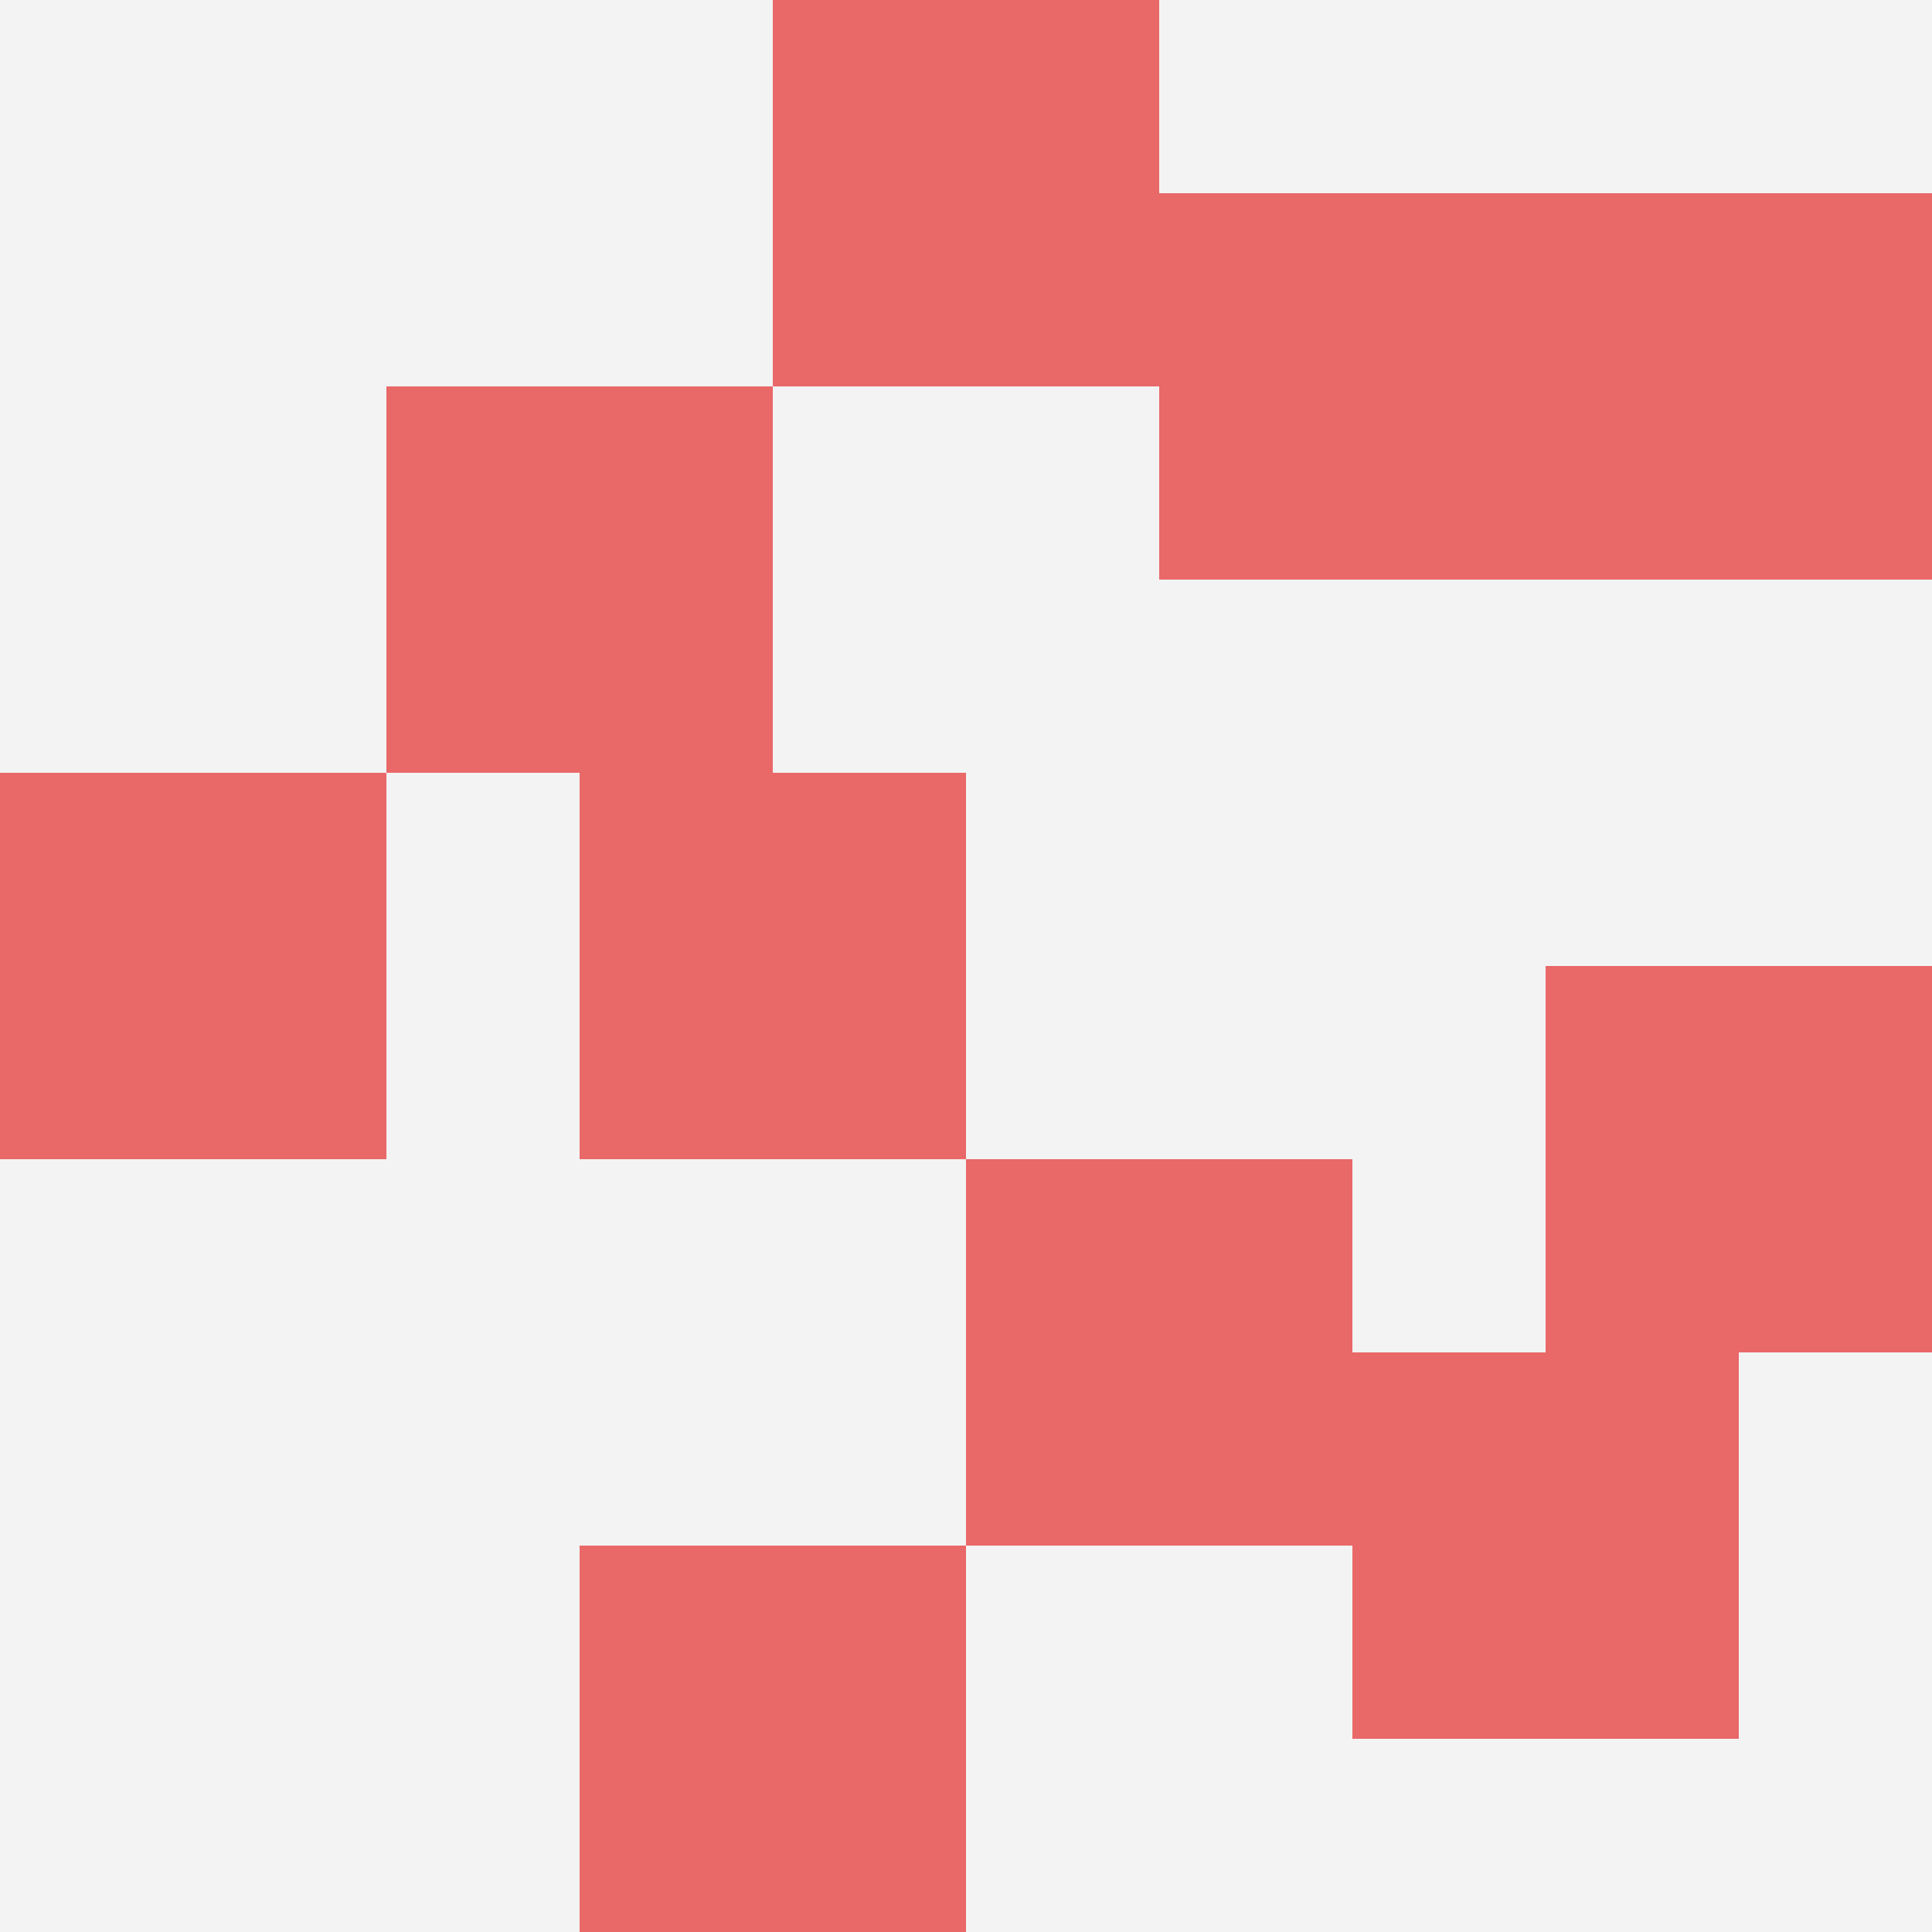
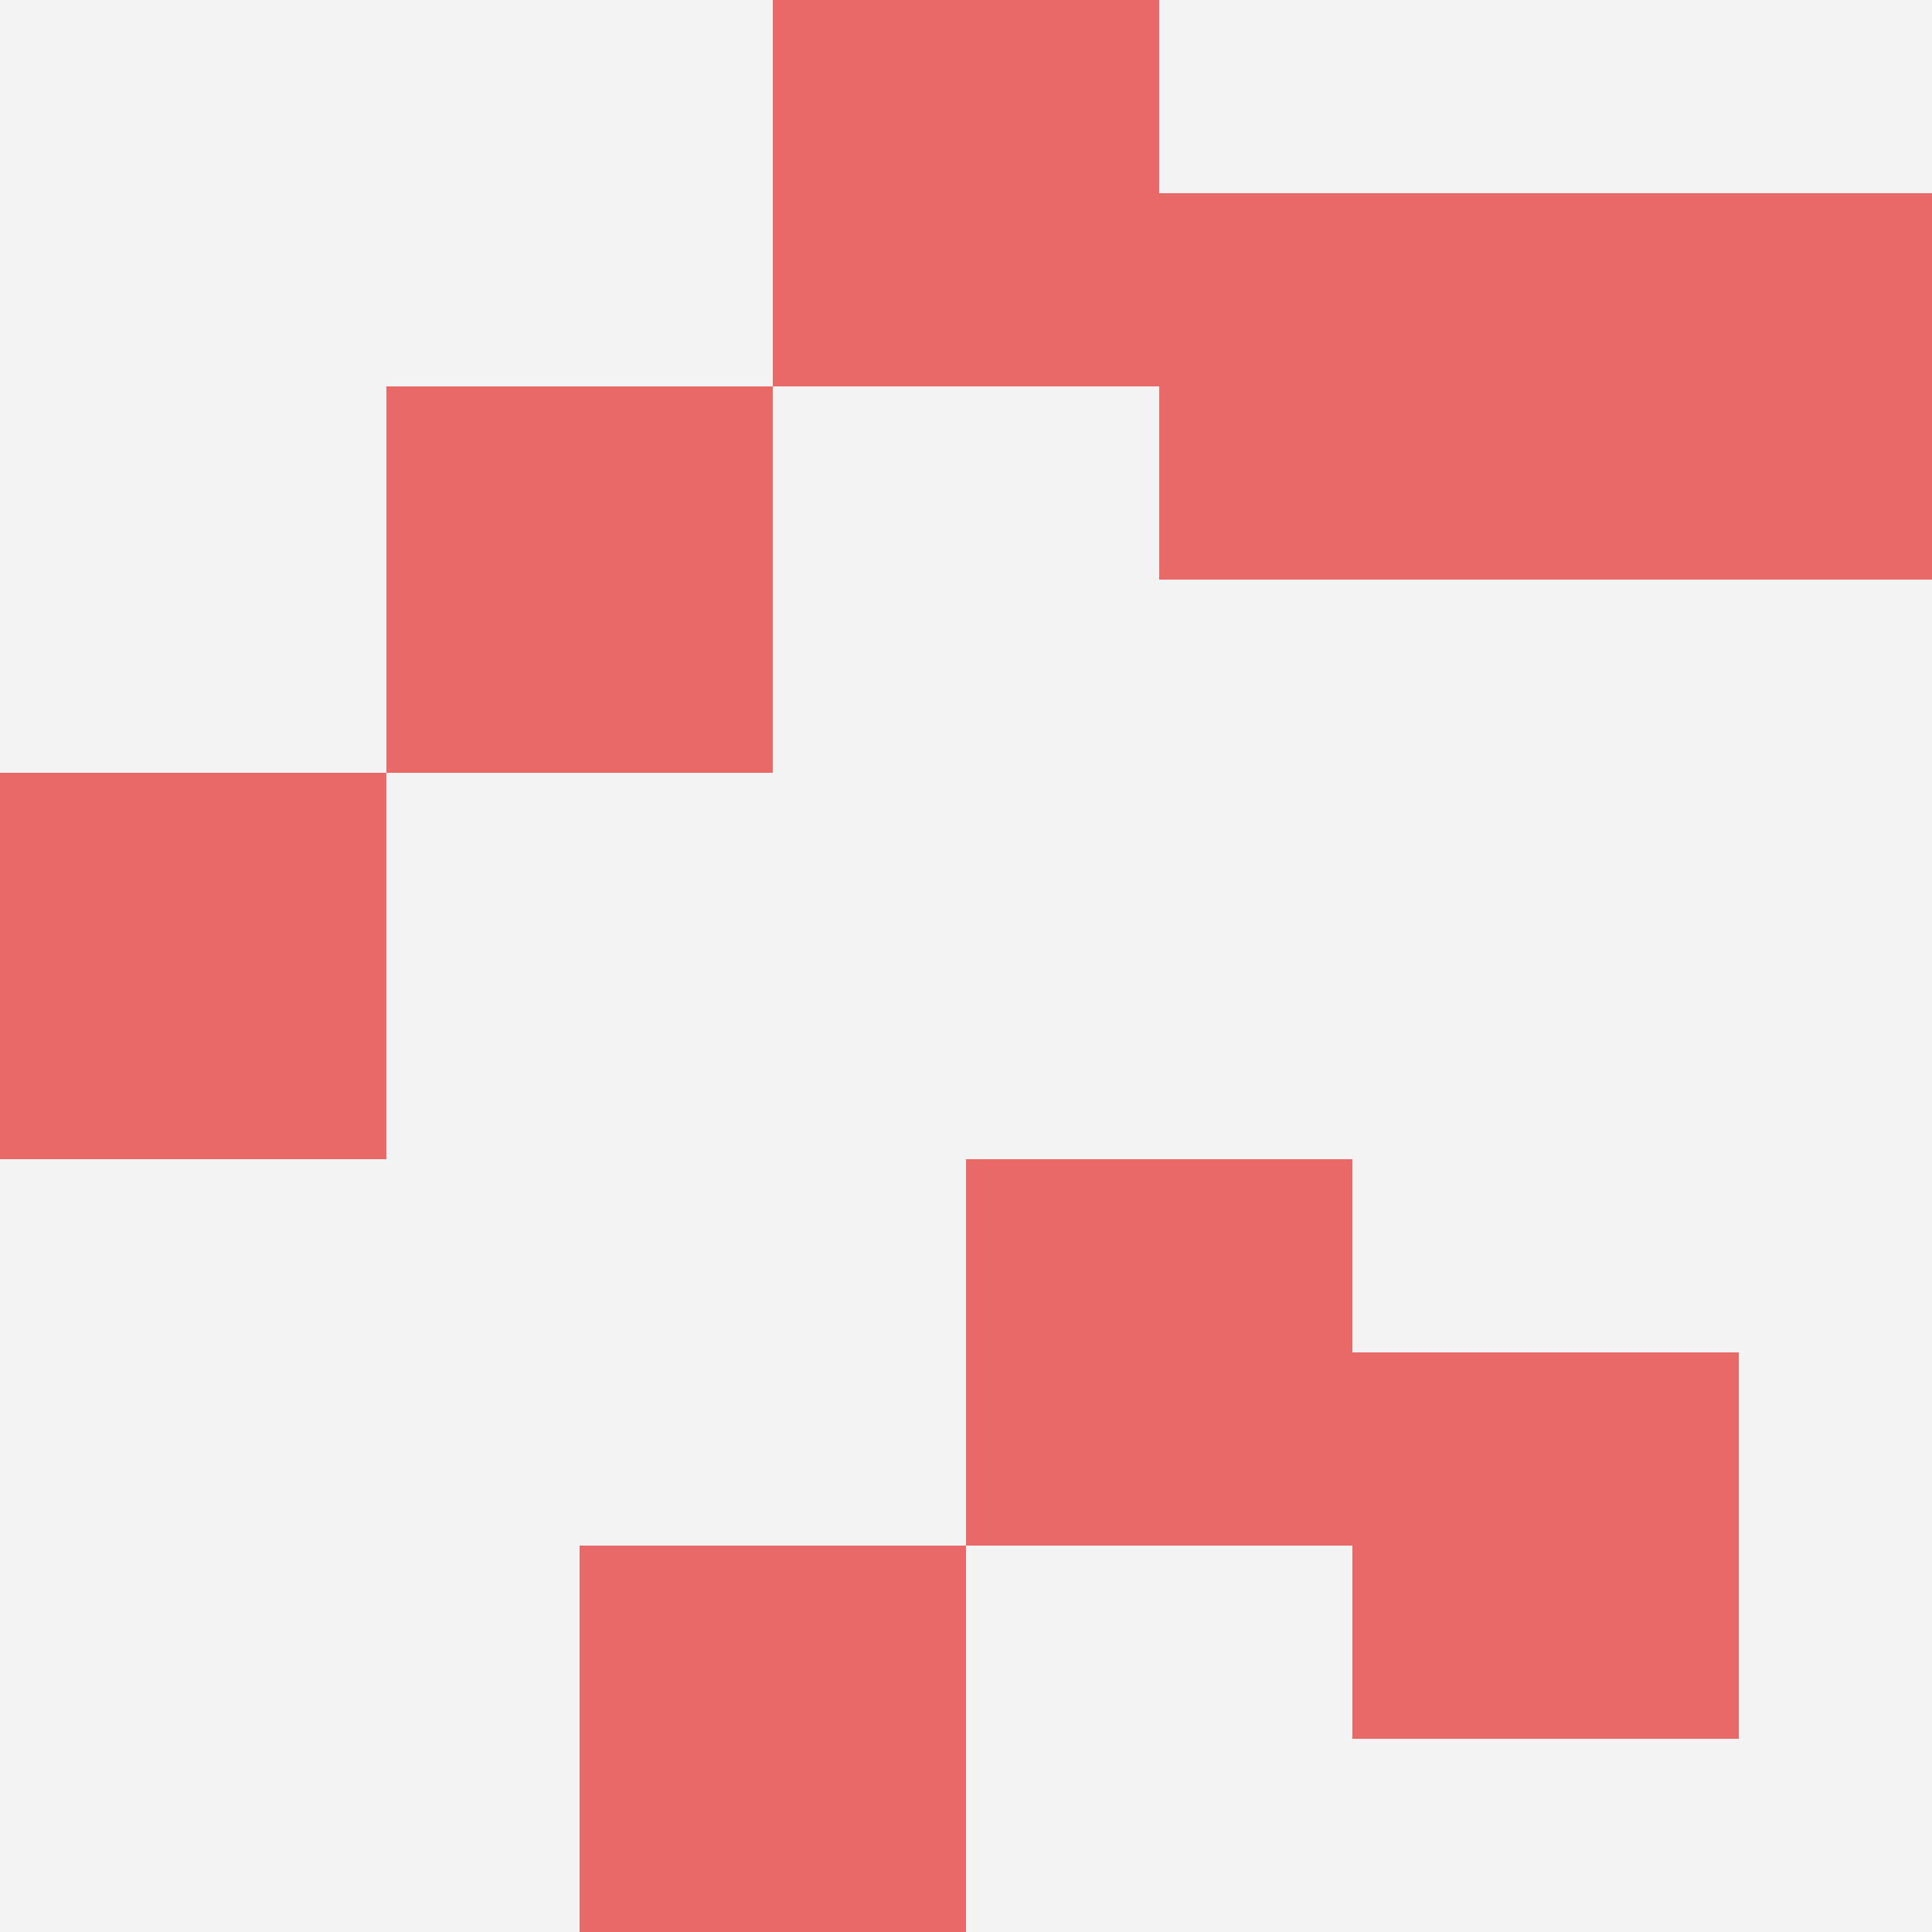
<svg xmlns="http://www.w3.org/2000/svg" id="ten-svg" preserveAspectRatio="xMinYMin meet" viewBox="0 0 10 10">
  <rect x="0" y="0" width="10" height="10" fill="#F3F3F3" />
  <rect class="t" x="7" y="7" />
-   <rect class="t" x="3" y="4" />
  <rect class="t" x="3" y="8" />
  <rect class="t" x="6" y="1" />
  <rect class="t" x="5" y="6" />
  <rect class="t" x="8" y="1" />
  <rect class="t" x="2" y="2" />
-   <rect class="t" x="8" y="5" />
  <rect class="t" x="4" y="0" />
  <rect class="t" x="0" y="4" />
  <style>.t{width:2px;height:2px;fill:#E96868} #ten-svg{shape-rendering:crispedges;}</style>
</svg>